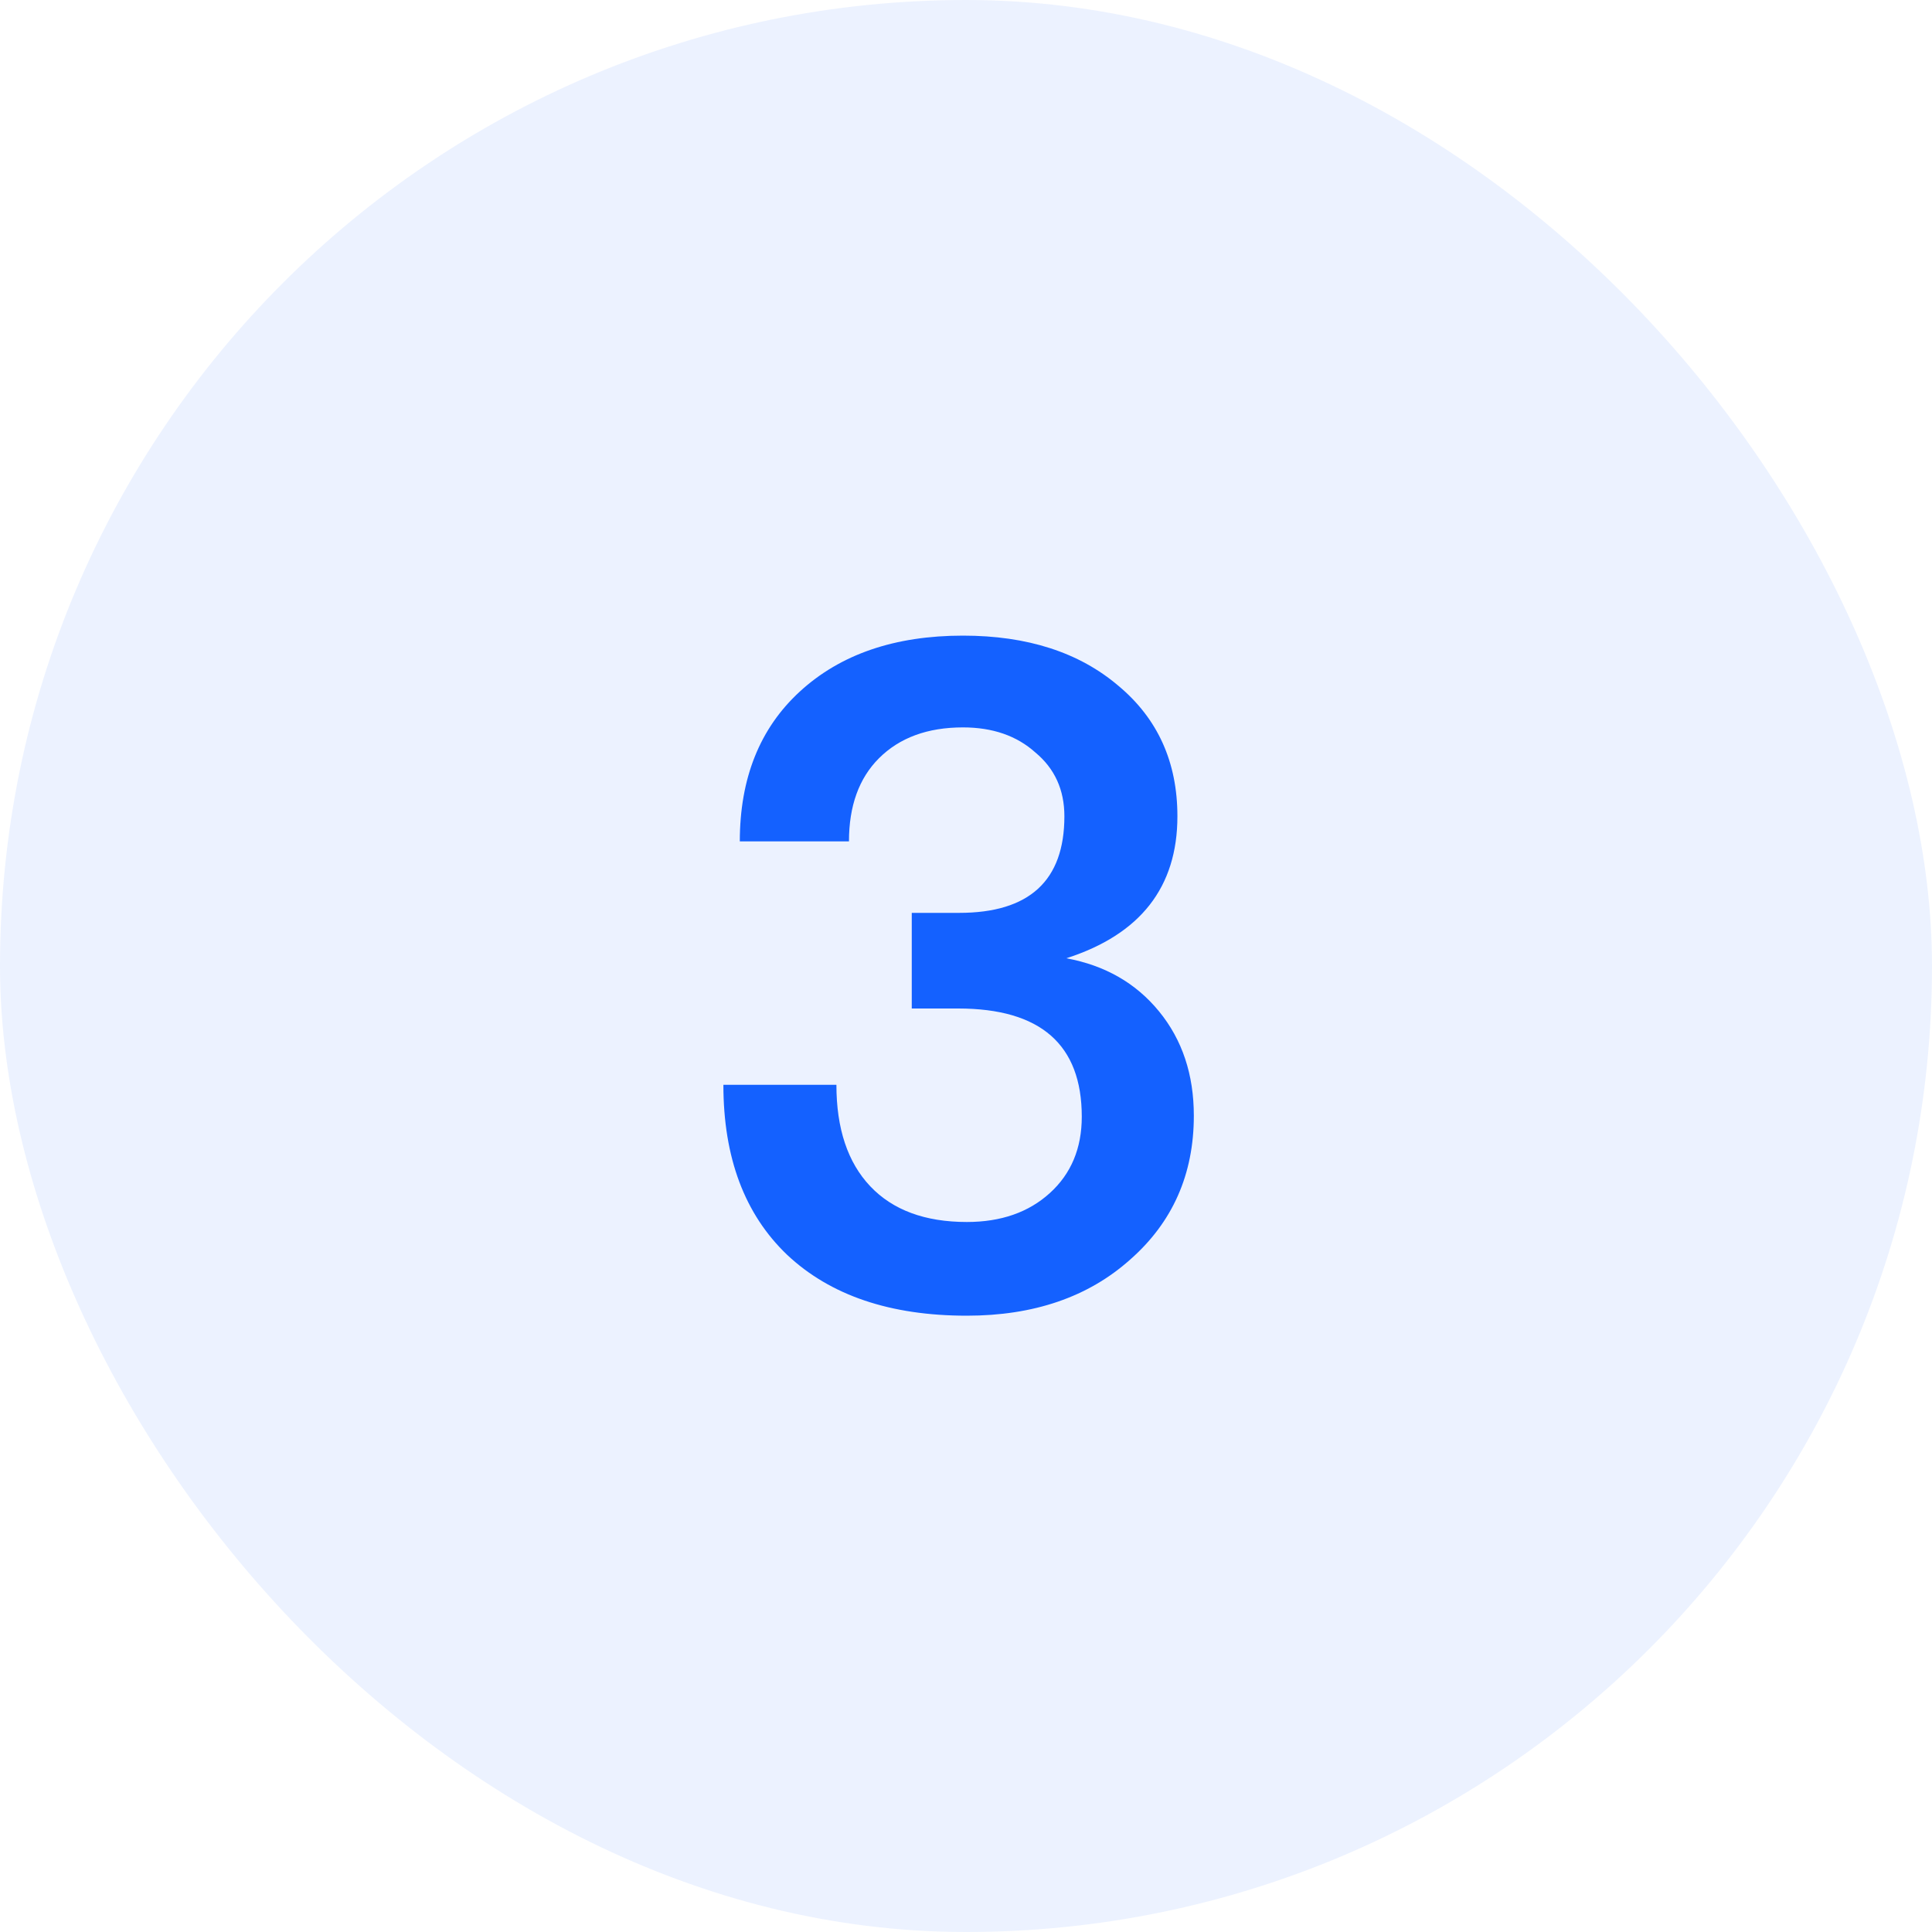
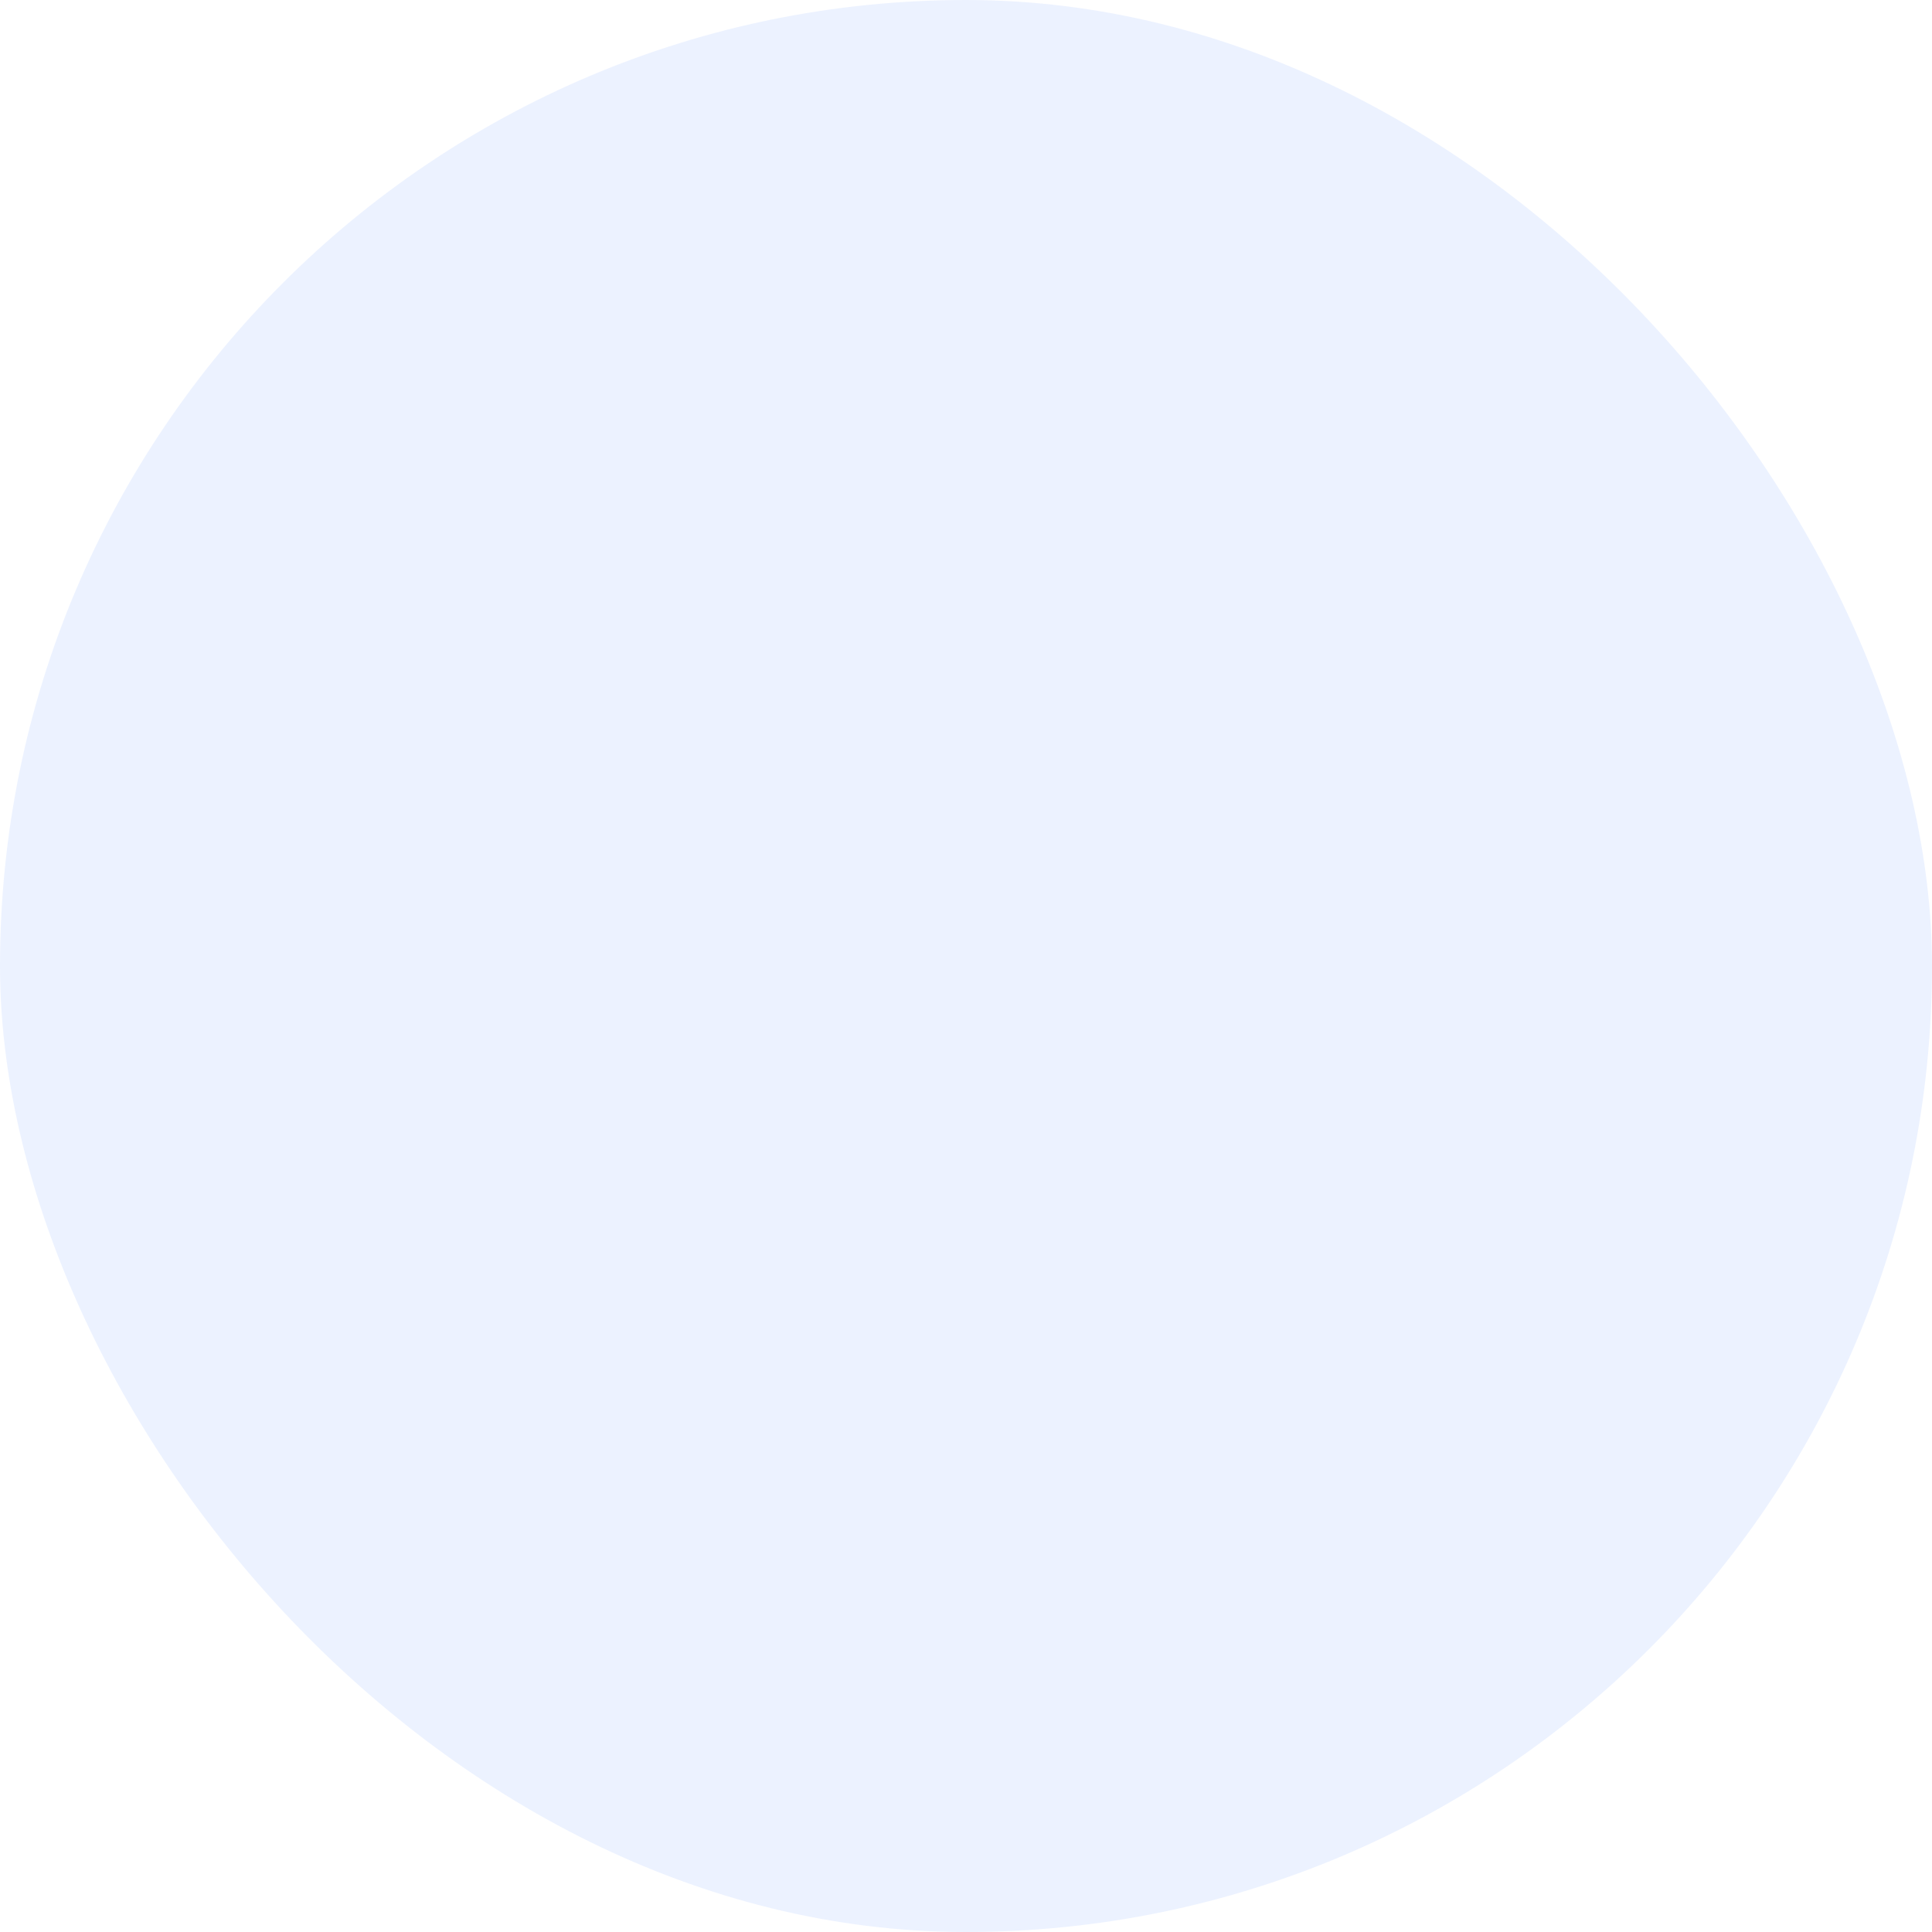
<svg xmlns="http://www.w3.org/2000/svg" width="40" height="40" viewBox="0 0 40 40" fill="none">
  <rect width="40" height="40" rx="20" fill="#1461FF" fill-opacity="0.08" />
-   <path d="M20.017 27.24C18.431 27.24 17.191 26.82 16.297 25.98C15.417 25.14 14.977 23.967 14.977 22.46H17.317C17.317 23.367 17.551 24.067 18.017 24.56C18.484 25.053 19.151 25.3 20.017 25.3C20.724 25.3 21.297 25.1 21.737 24.7C22.177 24.3 22.397 23.773 22.397 23.12C22.397 21.627 21.544 20.88 19.837 20.88H18.877V18.9H19.857C21.311 18.9 22.037 18.233 22.037 16.9C22.037 16.353 21.837 15.913 21.437 15.58C21.051 15.233 20.551 15.06 19.937 15.06C19.204 15.06 18.624 15.273 18.197 15.7C17.784 16.113 17.577 16.687 17.577 17.42H15.317C15.317 16.113 15.731 15.08 16.557 14.32C17.397 13.547 18.524 13.16 19.937 13.16C21.271 13.16 22.344 13.507 23.157 14.2C23.971 14.88 24.377 15.78 24.377 16.9C24.377 18.367 23.611 19.347 22.077 19.84C22.877 19.987 23.517 20.353 23.997 20.94C24.477 21.527 24.717 22.247 24.717 23.1C24.717 24.313 24.277 25.307 23.397 26.08C22.531 26.853 21.404 27.24 20.017 27.24Z" fill="#1461FF" />
</svg>